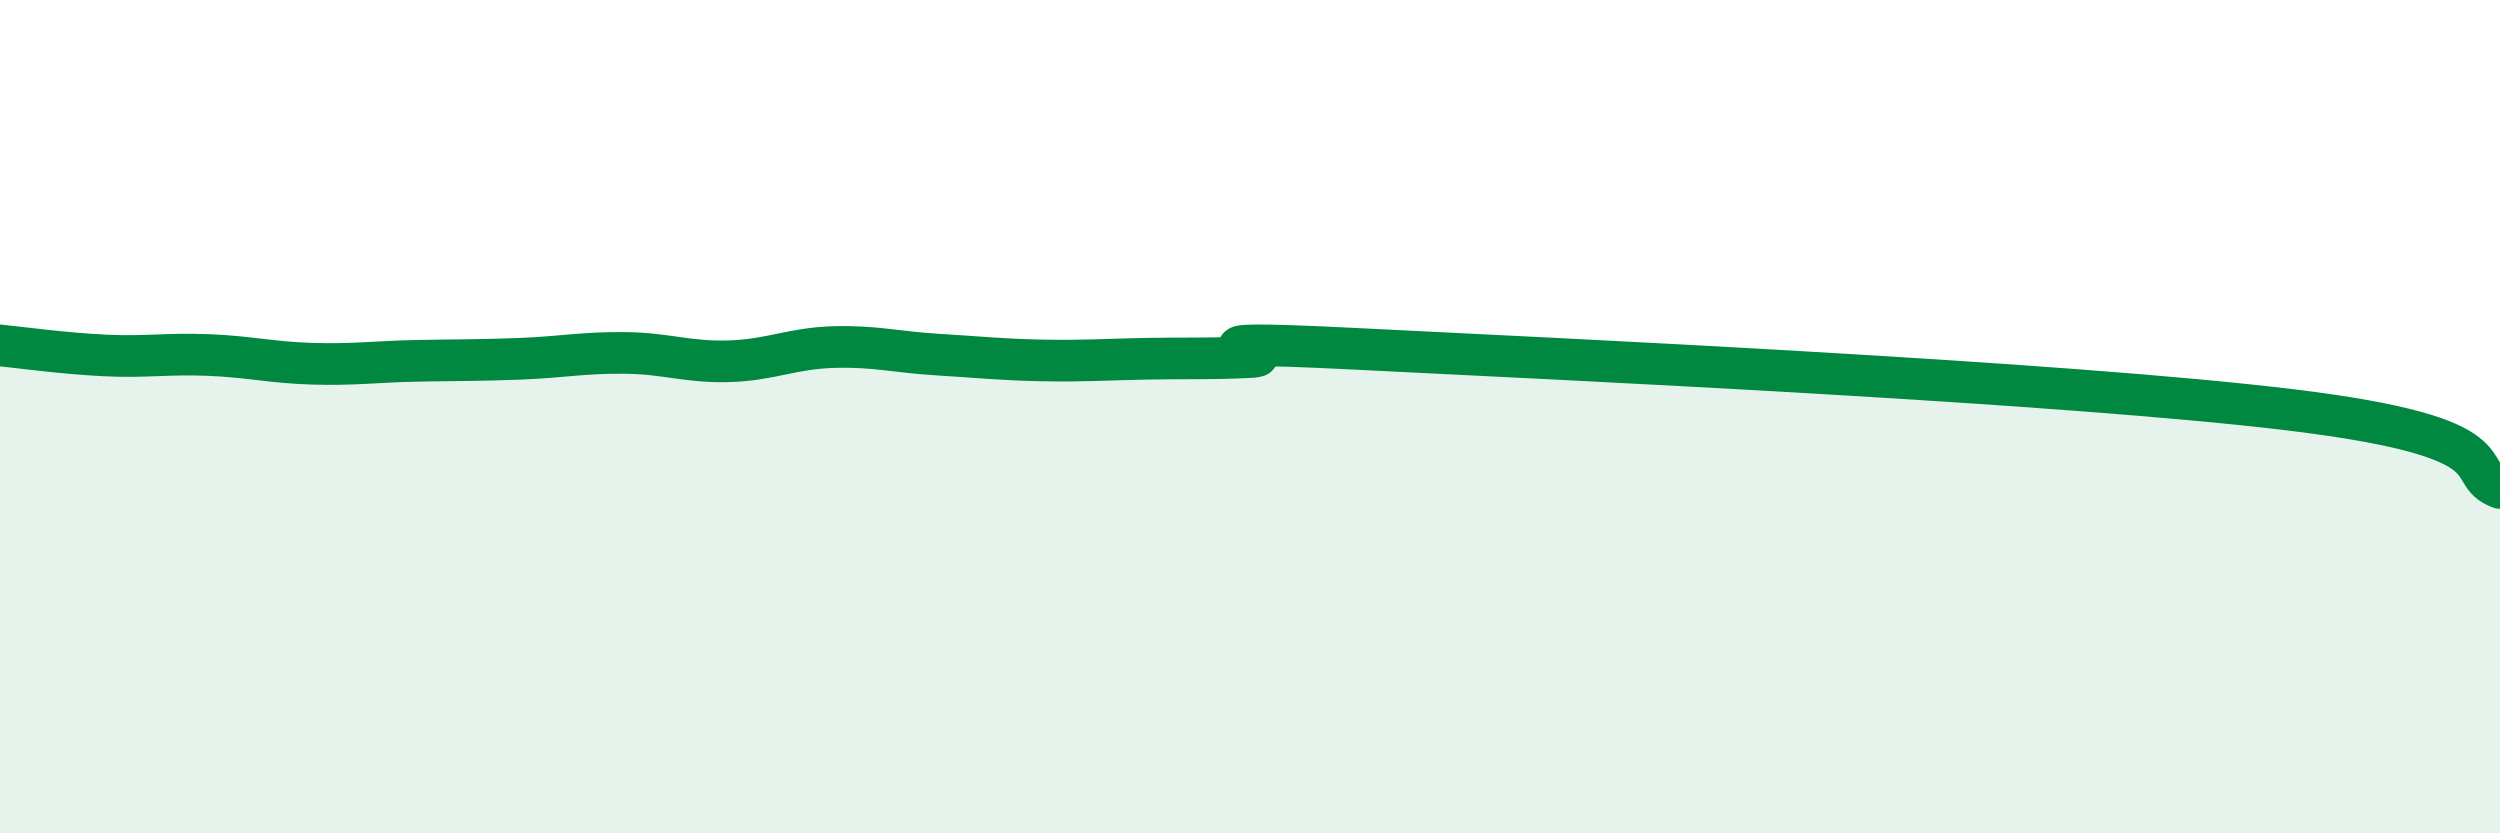
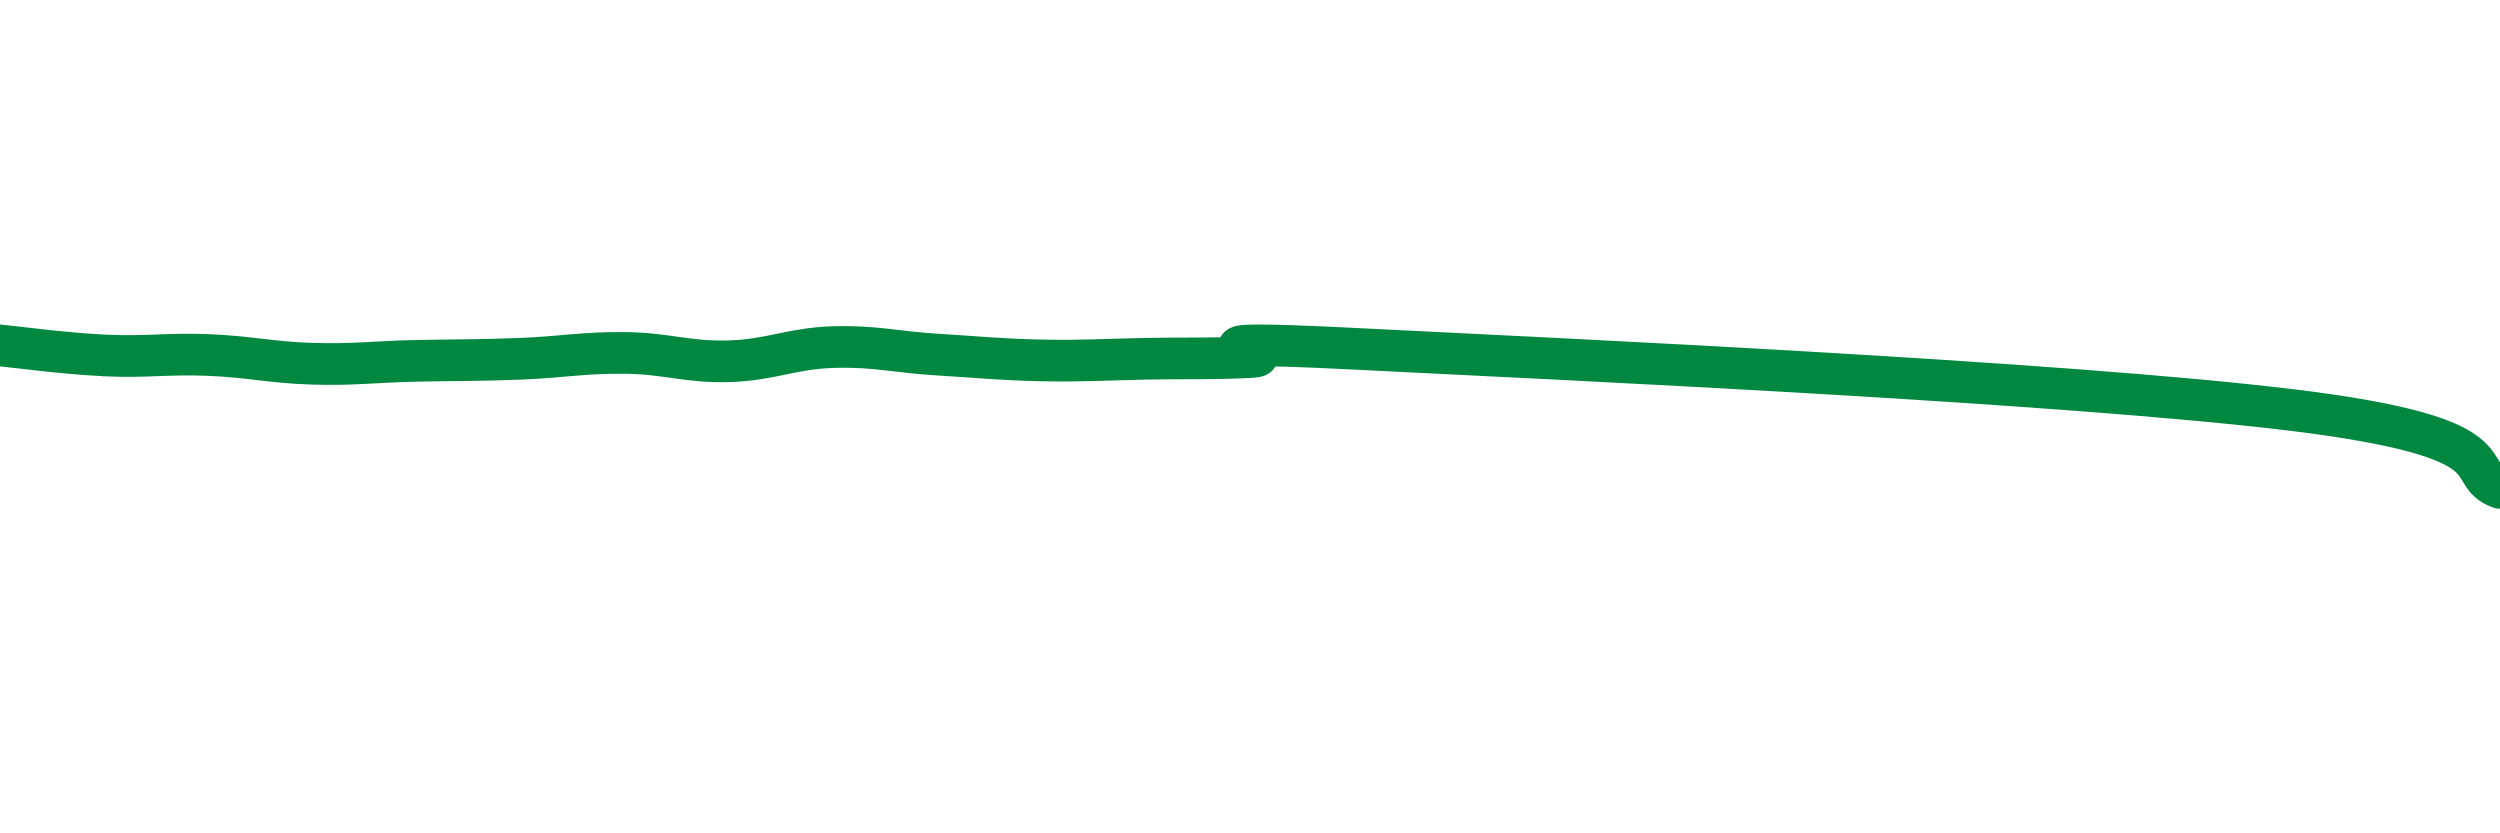
<svg xmlns="http://www.w3.org/2000/svg" width="60" height="20" viewBox="0 0 60 20">
-   <path d="M 0,8.29 C 0.5,8.34 1.5,8.48 2.5,8.53 C 3.5,8.58 4,8.48 5,8.52 C 6,8.56 6.5,8.7 7.5,8.73 C 8.5,8.76 9,8.68 10,8.66 C 11,8.64 11.5,8.65 12.5,8.61 C 13.5,8.57 14,8.46 15,8.47 C 16,8.48 16.5,8.7 17.5,8.67 C 18.5,8.64 19,8.36 20,8.33 C 21,8.3 21.5,8.45 22.5,8.51 C 23.5,8.57 24,8.63 25,8.65 C 26,8.67 26.5,8.63 27.5,8.61 C 28.5,8.59 29,8.62 30,8.57 C 31,8.52 27.5,8.12 32.5,8.37 C 37.5,8.62 49.5,9.17 55,9.84 C 60.5,10.51 59,11.34 60,11.71L60 20L0 20Z" fill="#008740" opacity="0.1" stroke-linecap="round" stroke-linejoin="round" />
  <path d="M 0,8.29 C 0.5,8.34 1.5,8.48 2.5,8.53 C 3.5,8.58 4,8.48 5,8.52 C 6,8.56 6.5,8.7 7.5,8.73 C 8.5,8.76 9,8.68 10,8.66 C 11,8.64 11.5,8.65 12.5,8.61 C 13.5,8.57 14,8.46 15,8.47 C 16,8.48 16.5,8.7 17.5,8.67 C 18.5,8.64 19,8.36 20,8.33 C 21,8.3 21.5,8.45 22.5,8.51 C 23.5,8.57 24,8.63 25,8.65 C 26,8.67 26.5,8.63 27.5,8.61 C 28.5,8.59 29,8.62 30,8.57 C 31,8.52 27.5,8.12 32.5,8.37 C 37.5,8.62 49.5,9.17 55,9.84 C 60.5,10.51 59,11.34 60,11.71" stroke="#008740" stroke-width="1" fill="none" stroke-linecap="round" stroke-linejoin="round" />
</svg>